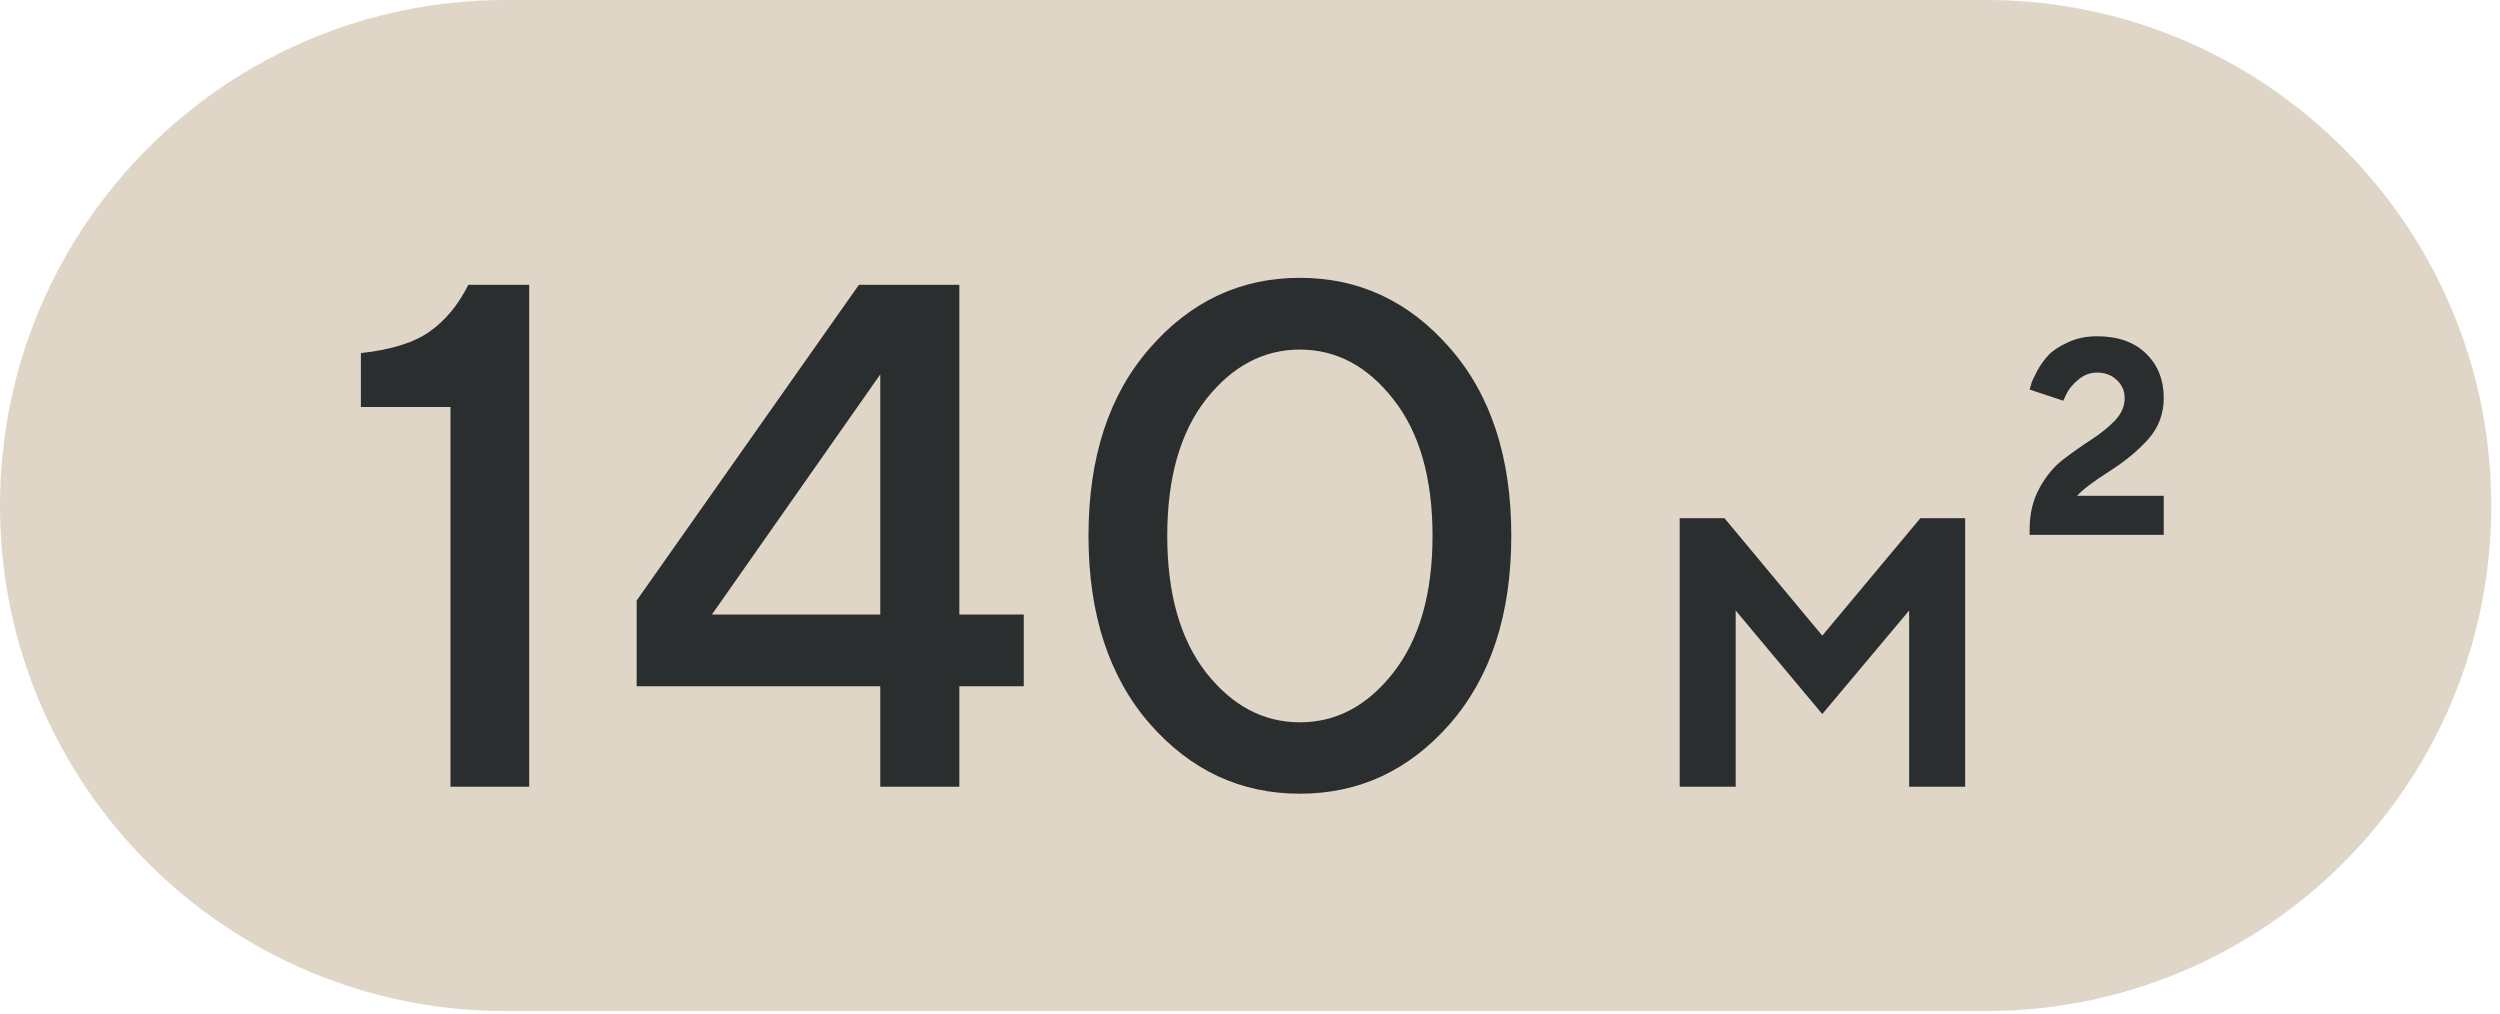
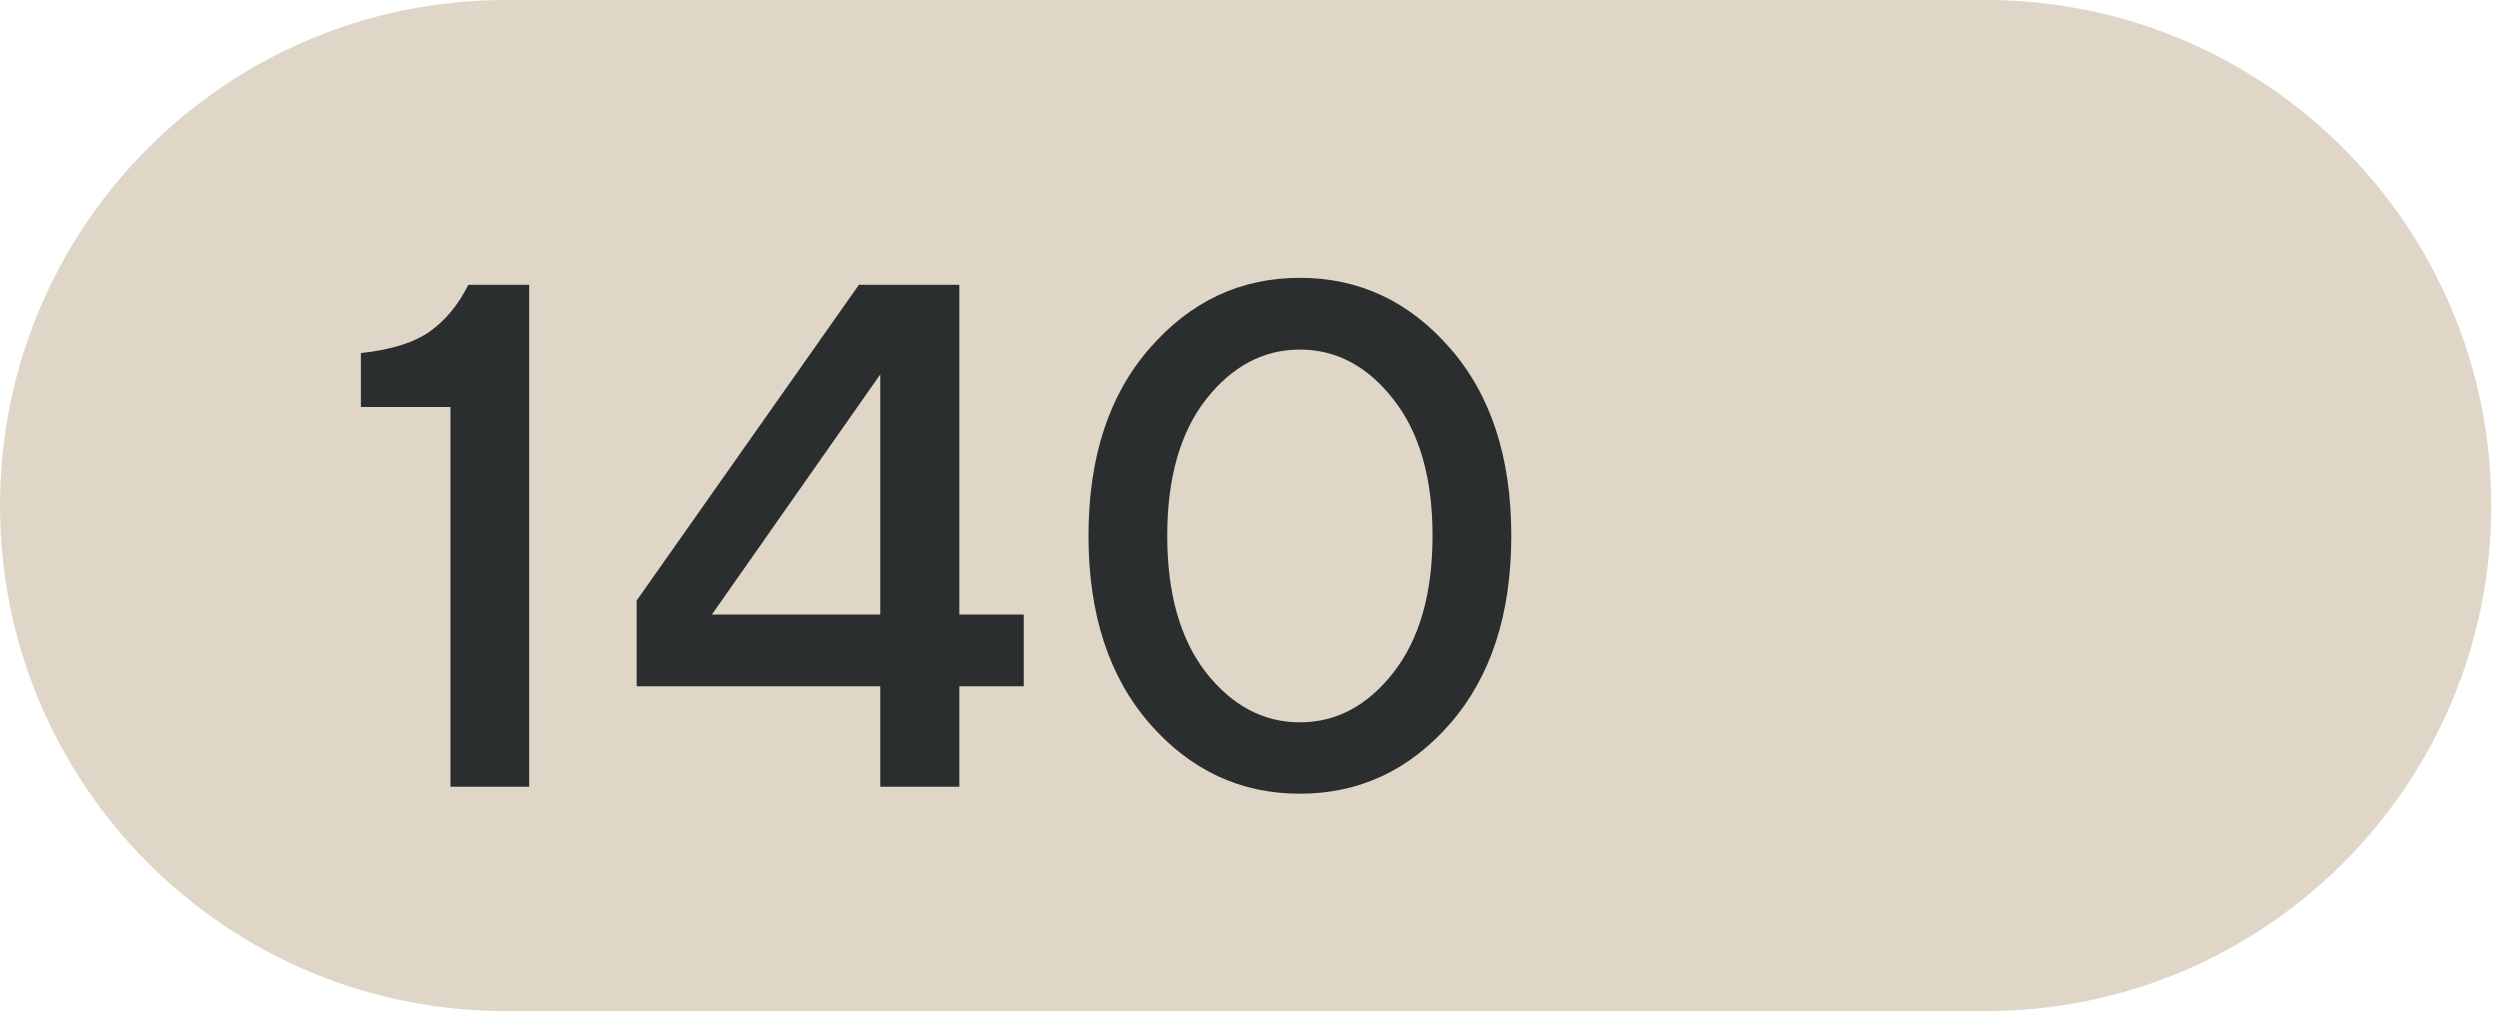
<svg xmlns="http://www.w3.org/2000/svg" width="143" height="58" viewBox="0 0 143 58" fill="none">
  <path d="M113.583 0H28.917C12.946 0 0 12.946 0 28.917C0 44.887 12.946 57.833 28.917 57.833H113.583C129.554 57.833 142.5 44.887 142.5 28.917C142.5 12.946 129.554 0 113.583 0Z" fill="#DFD6C8" />
  <path d="M26.788 16.292H30.271V45H25.767V23.279H20.642V20.196C22.363 20.009 23.671 19.602 24.565 18.975C25.473 18.334 26.214 17.44 26.788 16.292ZM54.875 35.15H58.559V39.254H54.875V45H50.351V39.254H36.417V34.35L49.129 16.292H54.875V35.15ZM50.351 35.15V21.417L40.721 35.15H50.351ZM65.766 41.397C63.43 38.714 62.262 35.13 62.262 30.646C62.262 26.162 63.43 22.585 65.766 19.916C68.101 17.233 70.964 15.892 74.354 15.892C77.744 15.892 80.607 17.233 82.942 19.916C85.278 22.585 86.446 26.162 86.446 30.646C86.446 35.13 85.278 38.714 82.942 41.397C80.607 44.066 77.744 45.4 74.354 45.4C70.964 45.4 68.101 44.066 65.766 41.397ZM79.699 38.474C81.194 36.565 81.941 33.956 81.941 30.646C81.941 27.336 81.194 24.734 79.699 22.838C78.218 20.943 76.436 19.996 74.354 19.996C72.272 19.996 70.484 20.943 68.989 22.838C67.507 24.734 66.767 27.336 66.767 30.646C66.767 33.956 67.507 36.565 68.989 38.474C70.484 40.369 72.272 41.316 74.354 41.316C76.436 41.316 78.218 40.369 79.699 38.474Z" fill="#2B2E2F" />
-   <path d="M104.234 36.359L109.844 29.641H112.406V45H109.203V34.922L104.234 40.844L99.281 34.922V45H96.078V29.641H98.641L104.234 36.359ZM123.766 22.766C123.766 23.662 123.474 24.443 122.891 25.109C122.307 25.766 121.557 26.385 120.641 26.969C119.724 27.552 119.115 28.016 118.812 28.359H123.766V30.594H116.094V30.281C116.094 29.385 116.281 28.599 116.656 27.922C117.031 27.234 117.484 26.688 118.016 26.281C118.547 25.875 119.078 25.5 119.609 25.156C120.141 24.812 120.594 24.448 120.969 24.062C121.344 23.667 121.531 23.234 121.531 22.766C121.531 22.359 121.38 22.016 121.078 21.734C120.786 21.453 120.406 21.312 119.938 21.312C119.552 21.312 119.198 21.448 118.875 21.719C118.552 21.99 118.328 22.26 118.203 22.531L118.016 22.922L116.094 22.281C116.115 22.198 116.146 22.088 116.188 21.953C116.229 21.807 116.339 21.568 116.516 21.234C116.703 20.891 116.922 20.583 117.172 20.312C117.432 20.042 117.807 19.797 118.297 19.578C118.786 19.349 119.333 19.234 119.938 19.234C121.135 19.234 122.073 19.562 122.75 20.219C123.427 20.875 123.766 21.724 123.766 22.766Z" fill="#2B2E2F" />
</svg>